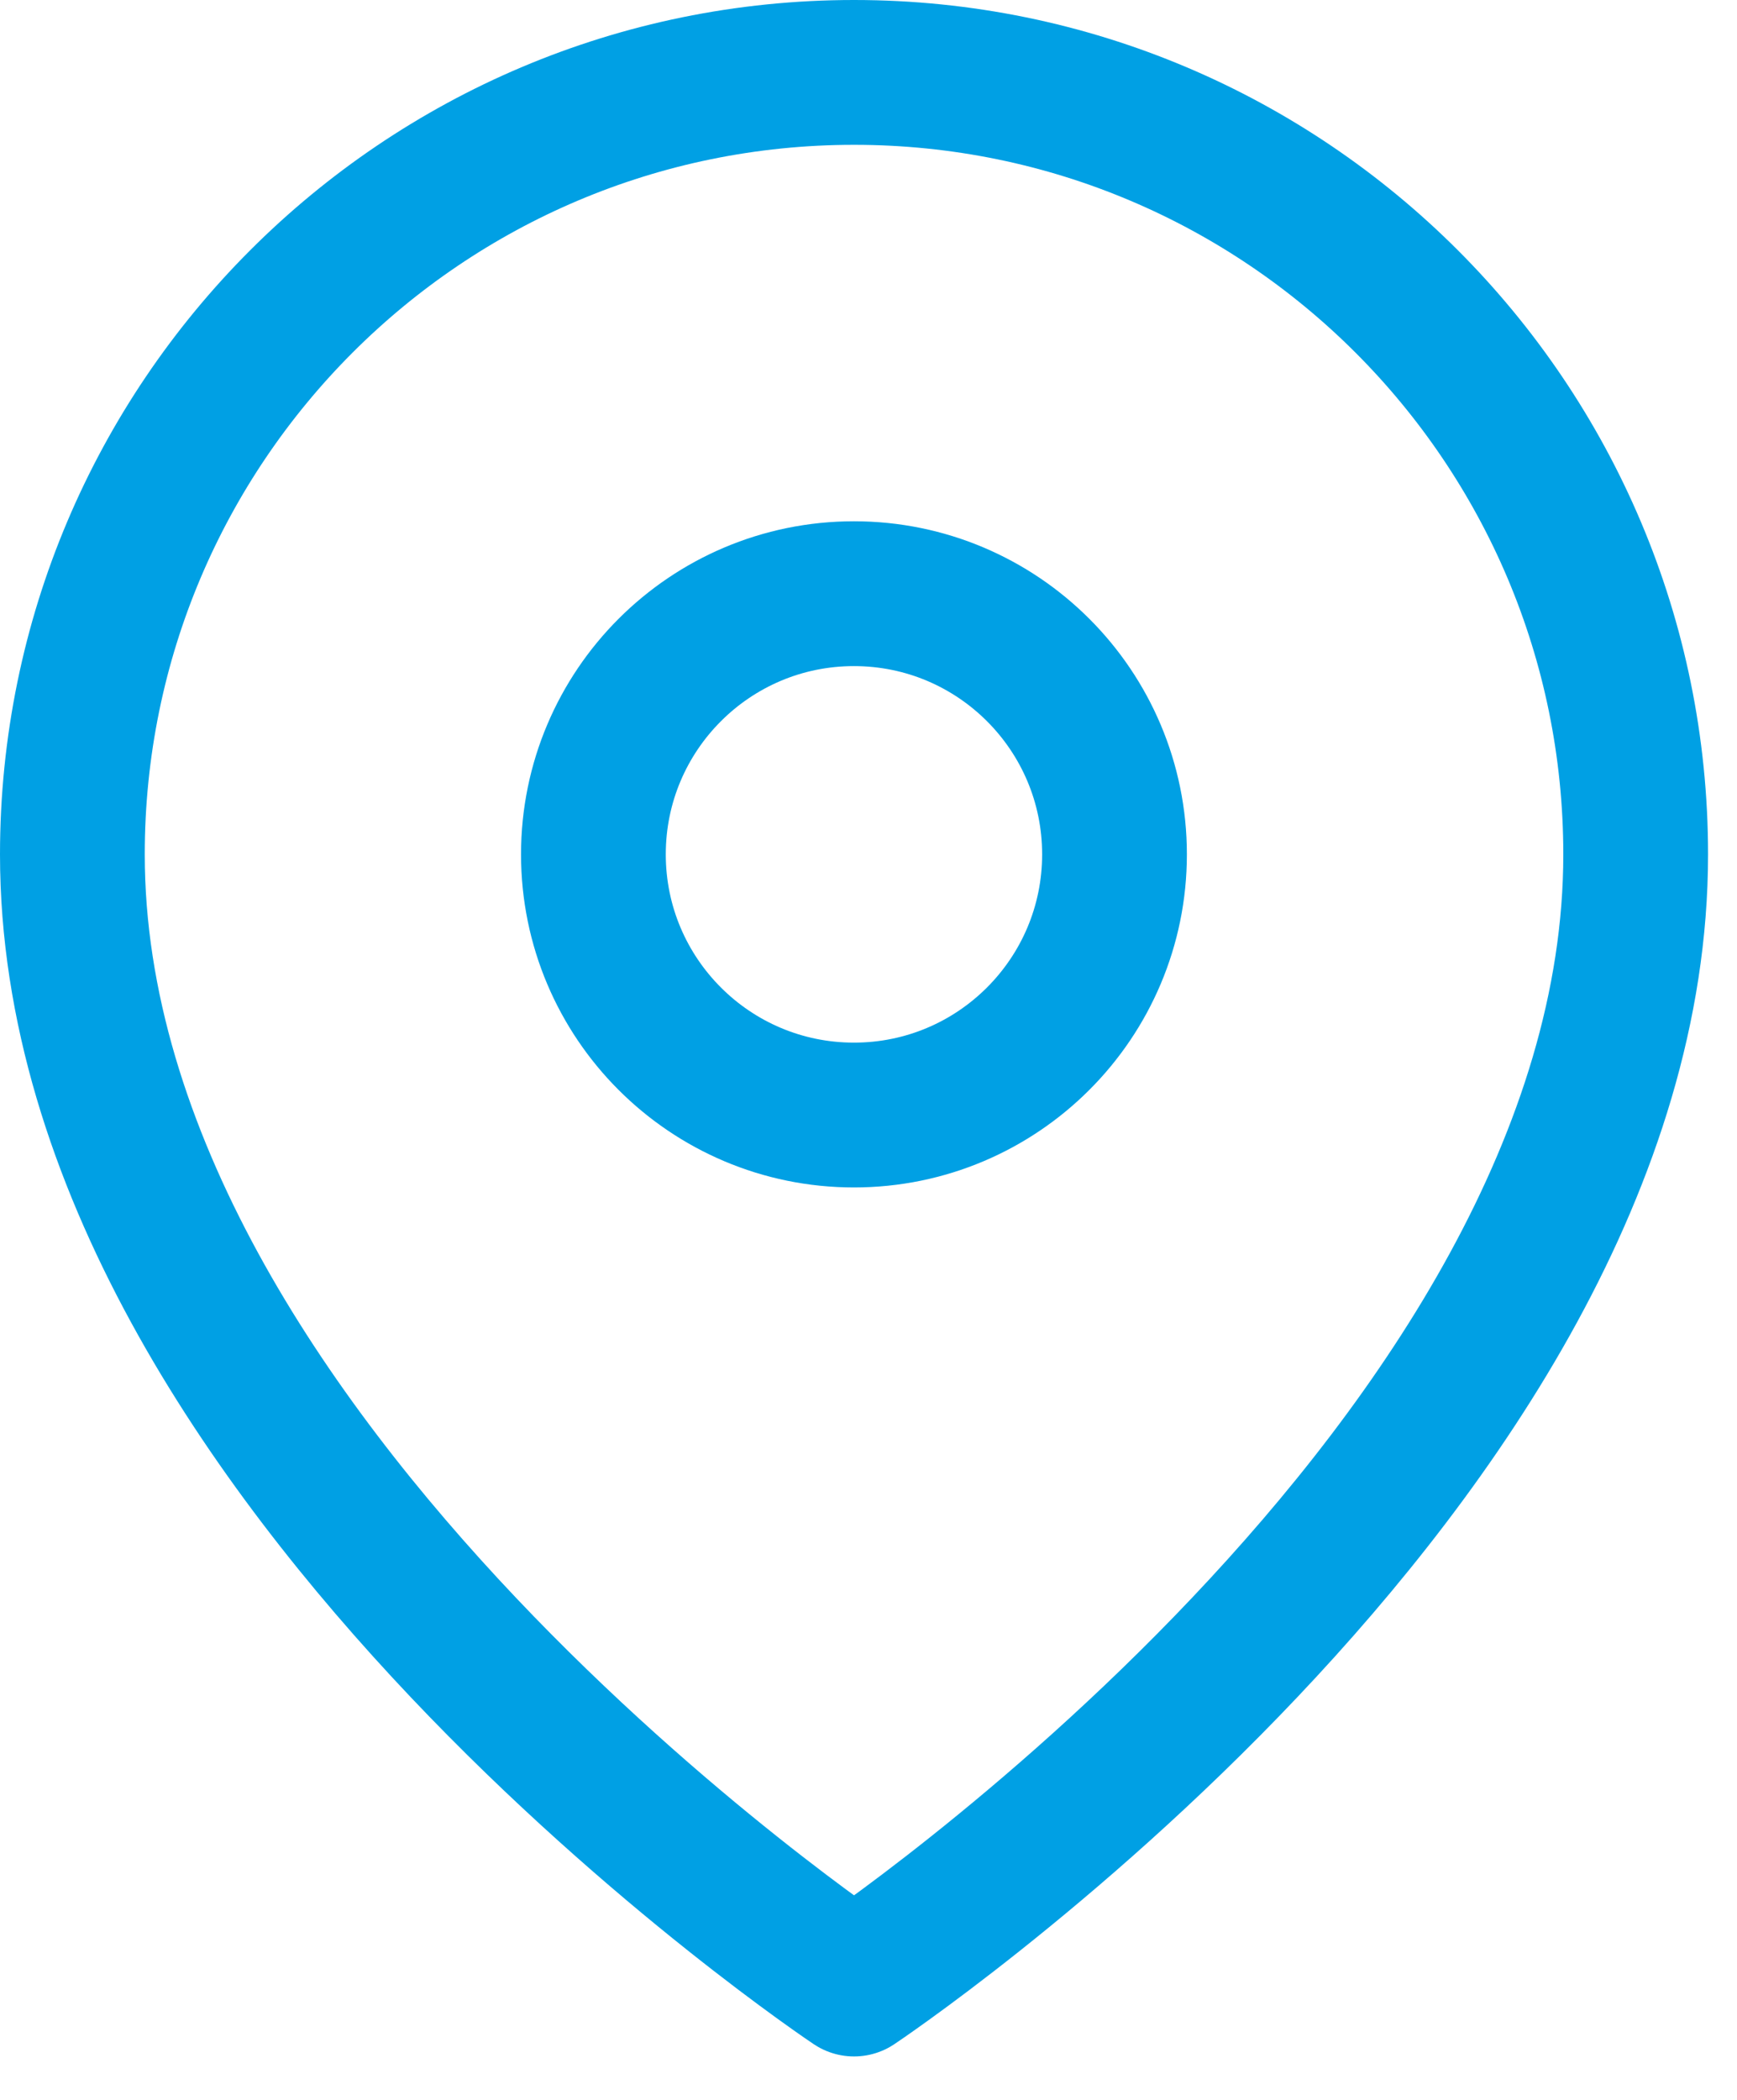
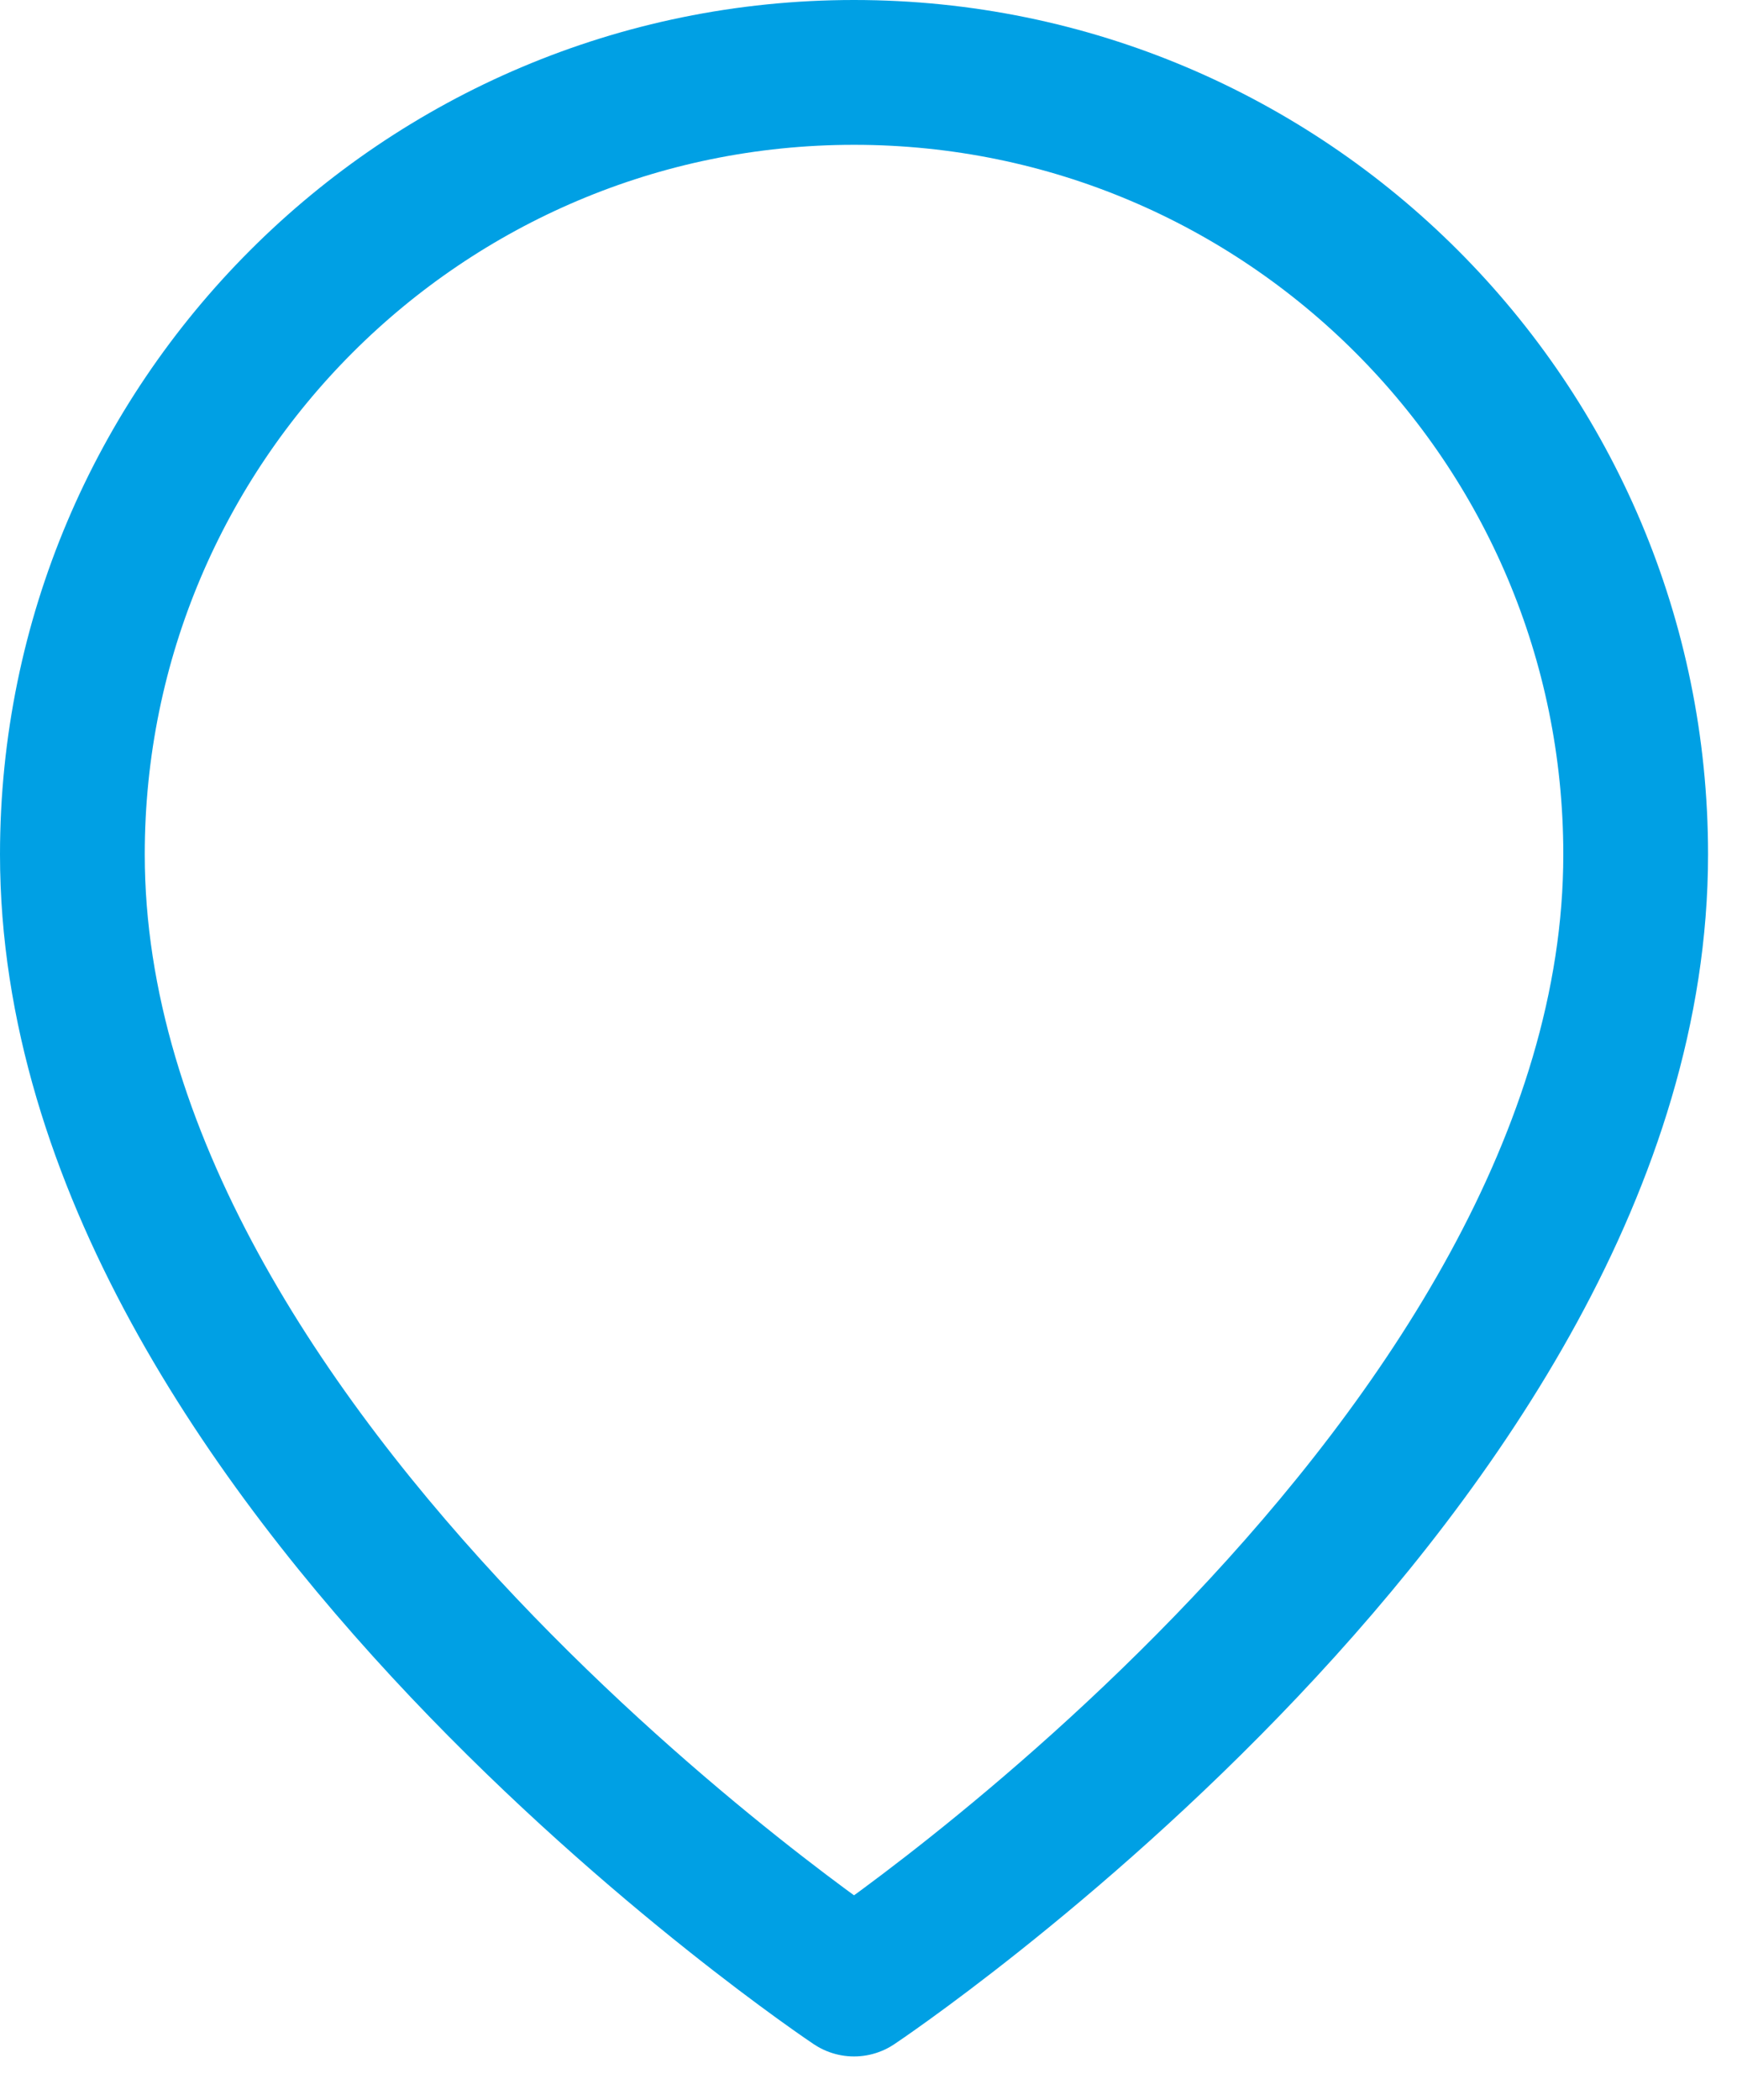
<svg xmlns="http://www.w3.org/2000/svg" width="24" height="29" viewBox="0 0 24 29" fill="none">
  <g id="Group 162455">
    <path id="Path 83198" d="M22.6 11.8C22.6 20.2 11.8 27.4 11.8 27.4C11.8 27.4 1 20.2 1 11.8C1 5.836 5.836 1 11.8 1C17.764 1 22.6 5.836 22.6 11.8Z" stroke="#00A0E4" stroke-width="2" stroke-linecap="round" stroke-linejoin="round" />
-     <path id="Ellipse 9378" d="M11.799 15.399C13.787 15.399 15.399 13.787 15.399 11.799C15.399 9.811 13.787 8.199 11.799 8.199C9.811 8.199 8.199 9.811 8.199 11.799C8.199 13.787 9.811 15.399 11.799 15.399Z" stroke="#00A0E4" stroke-width="2" stroke-linecap="round" stroke-linejoin="round" />
  </g>
</svg>